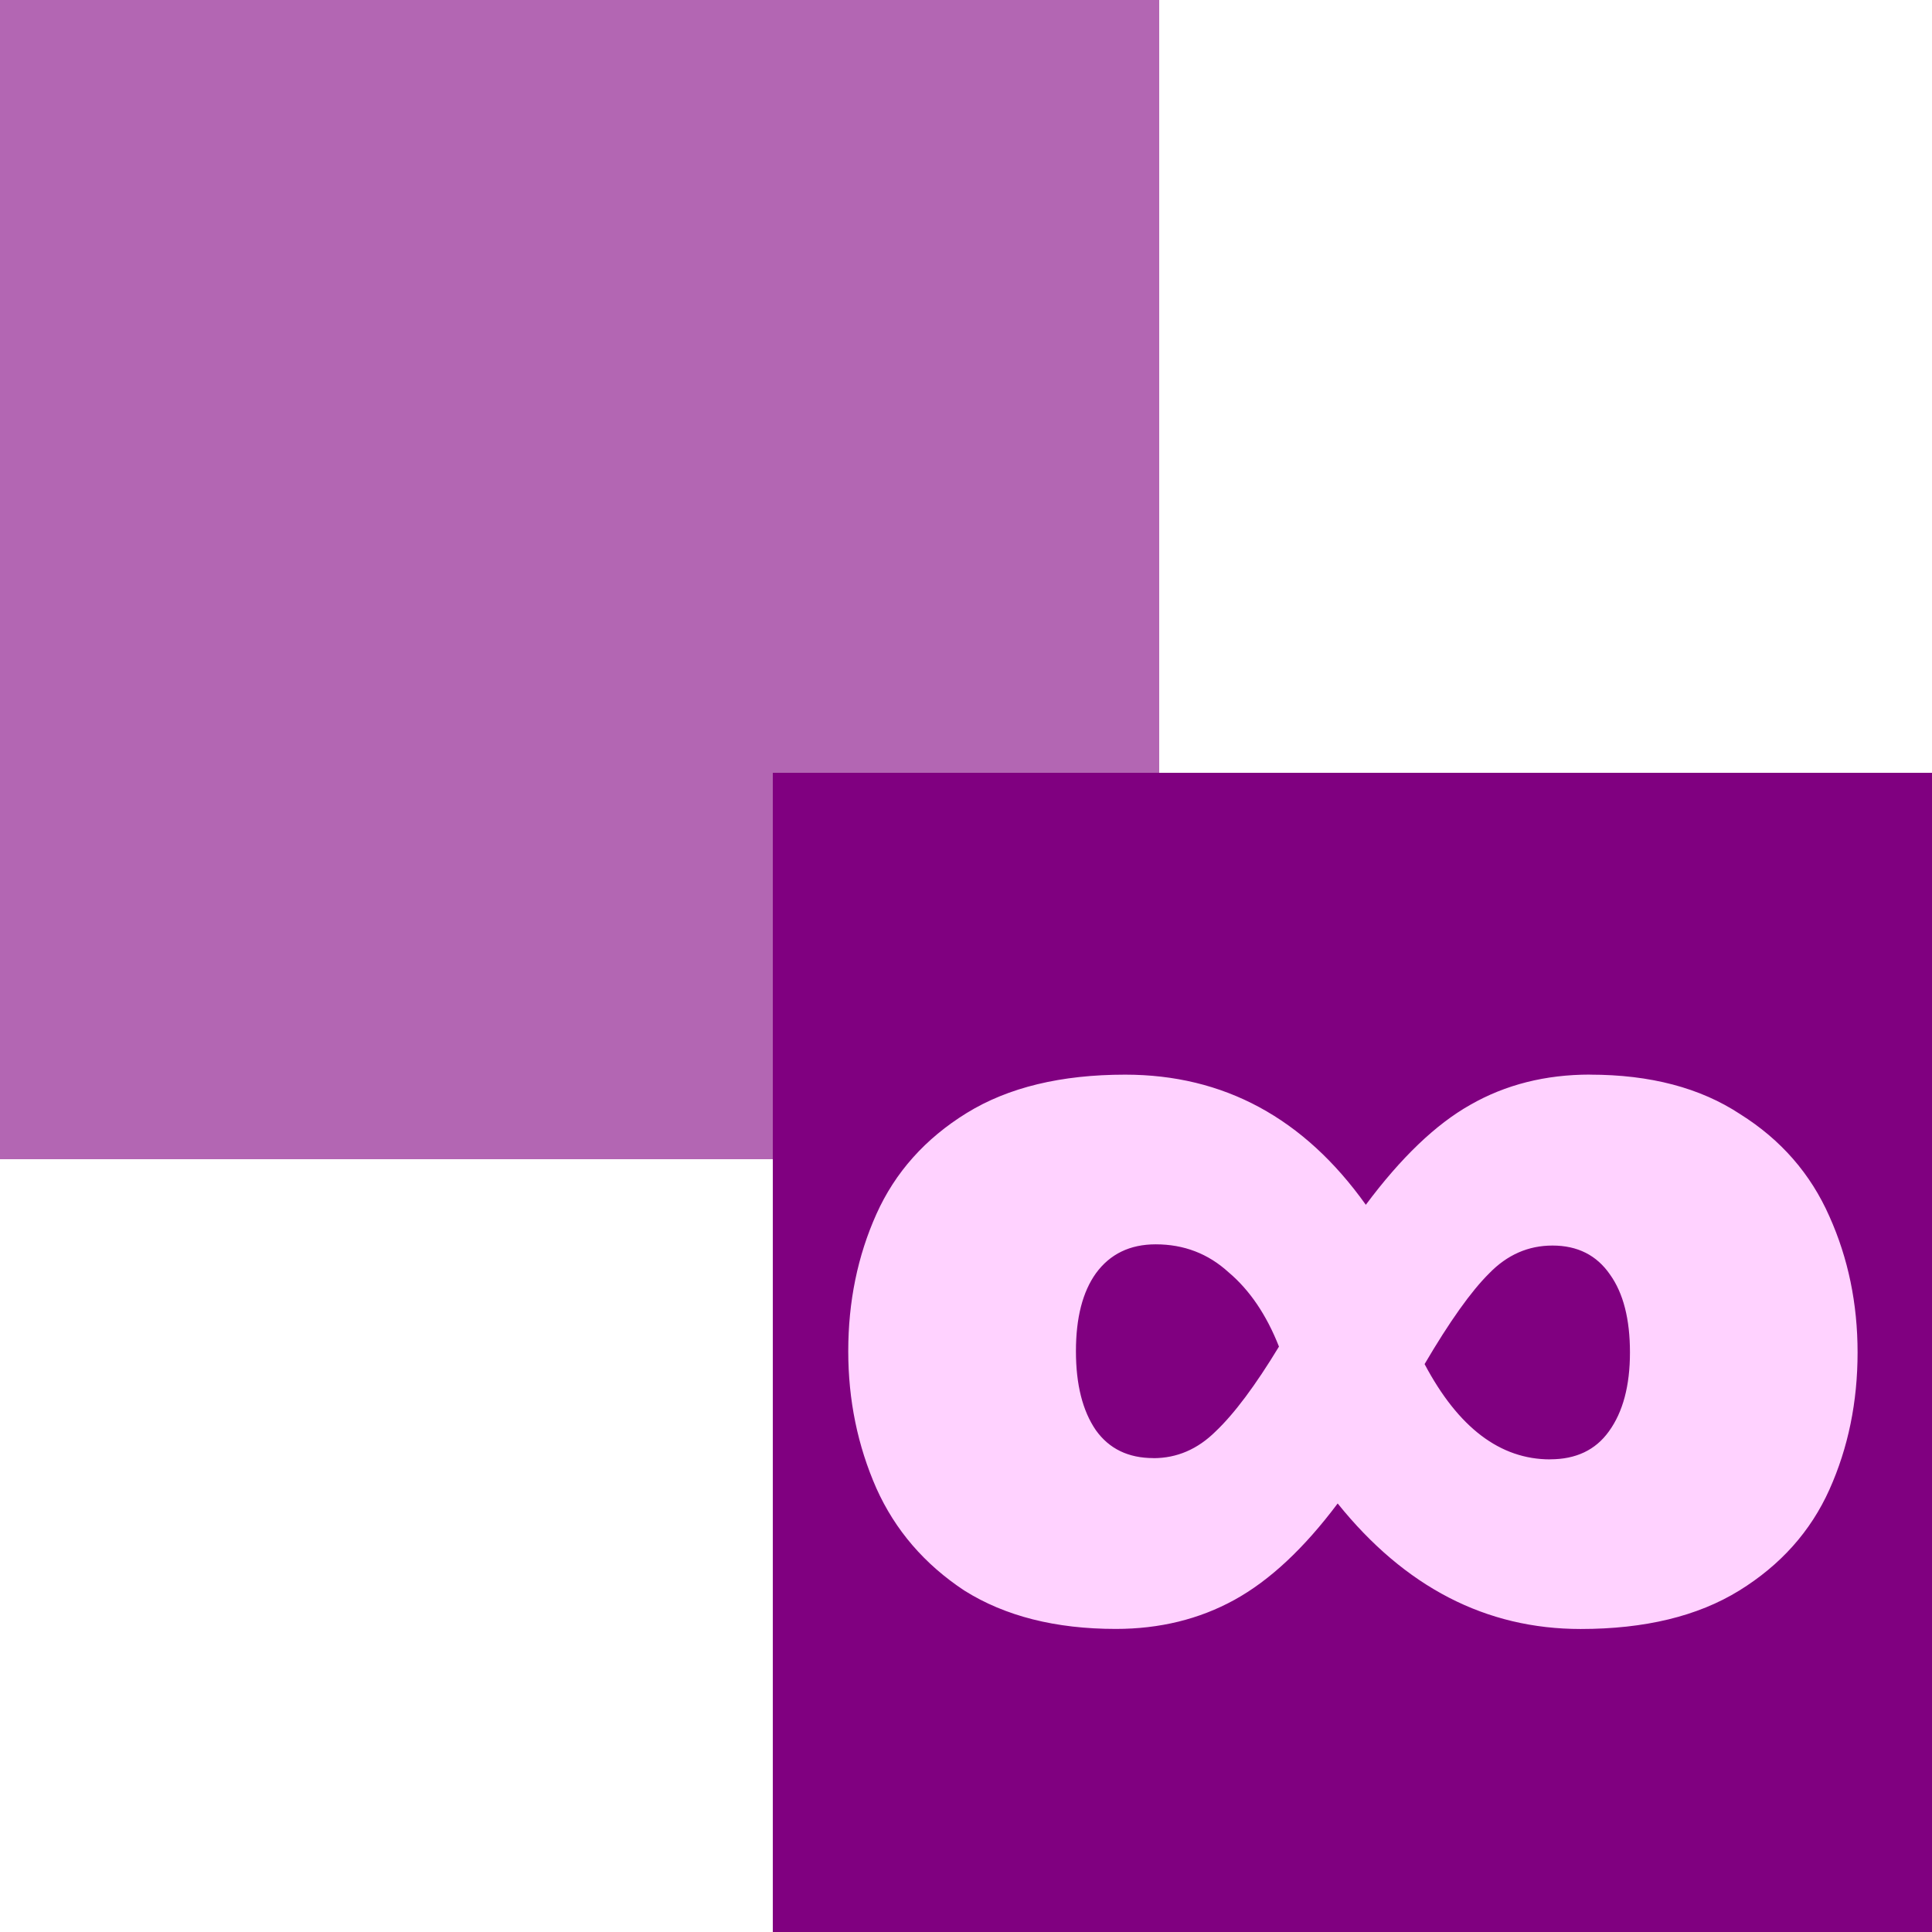
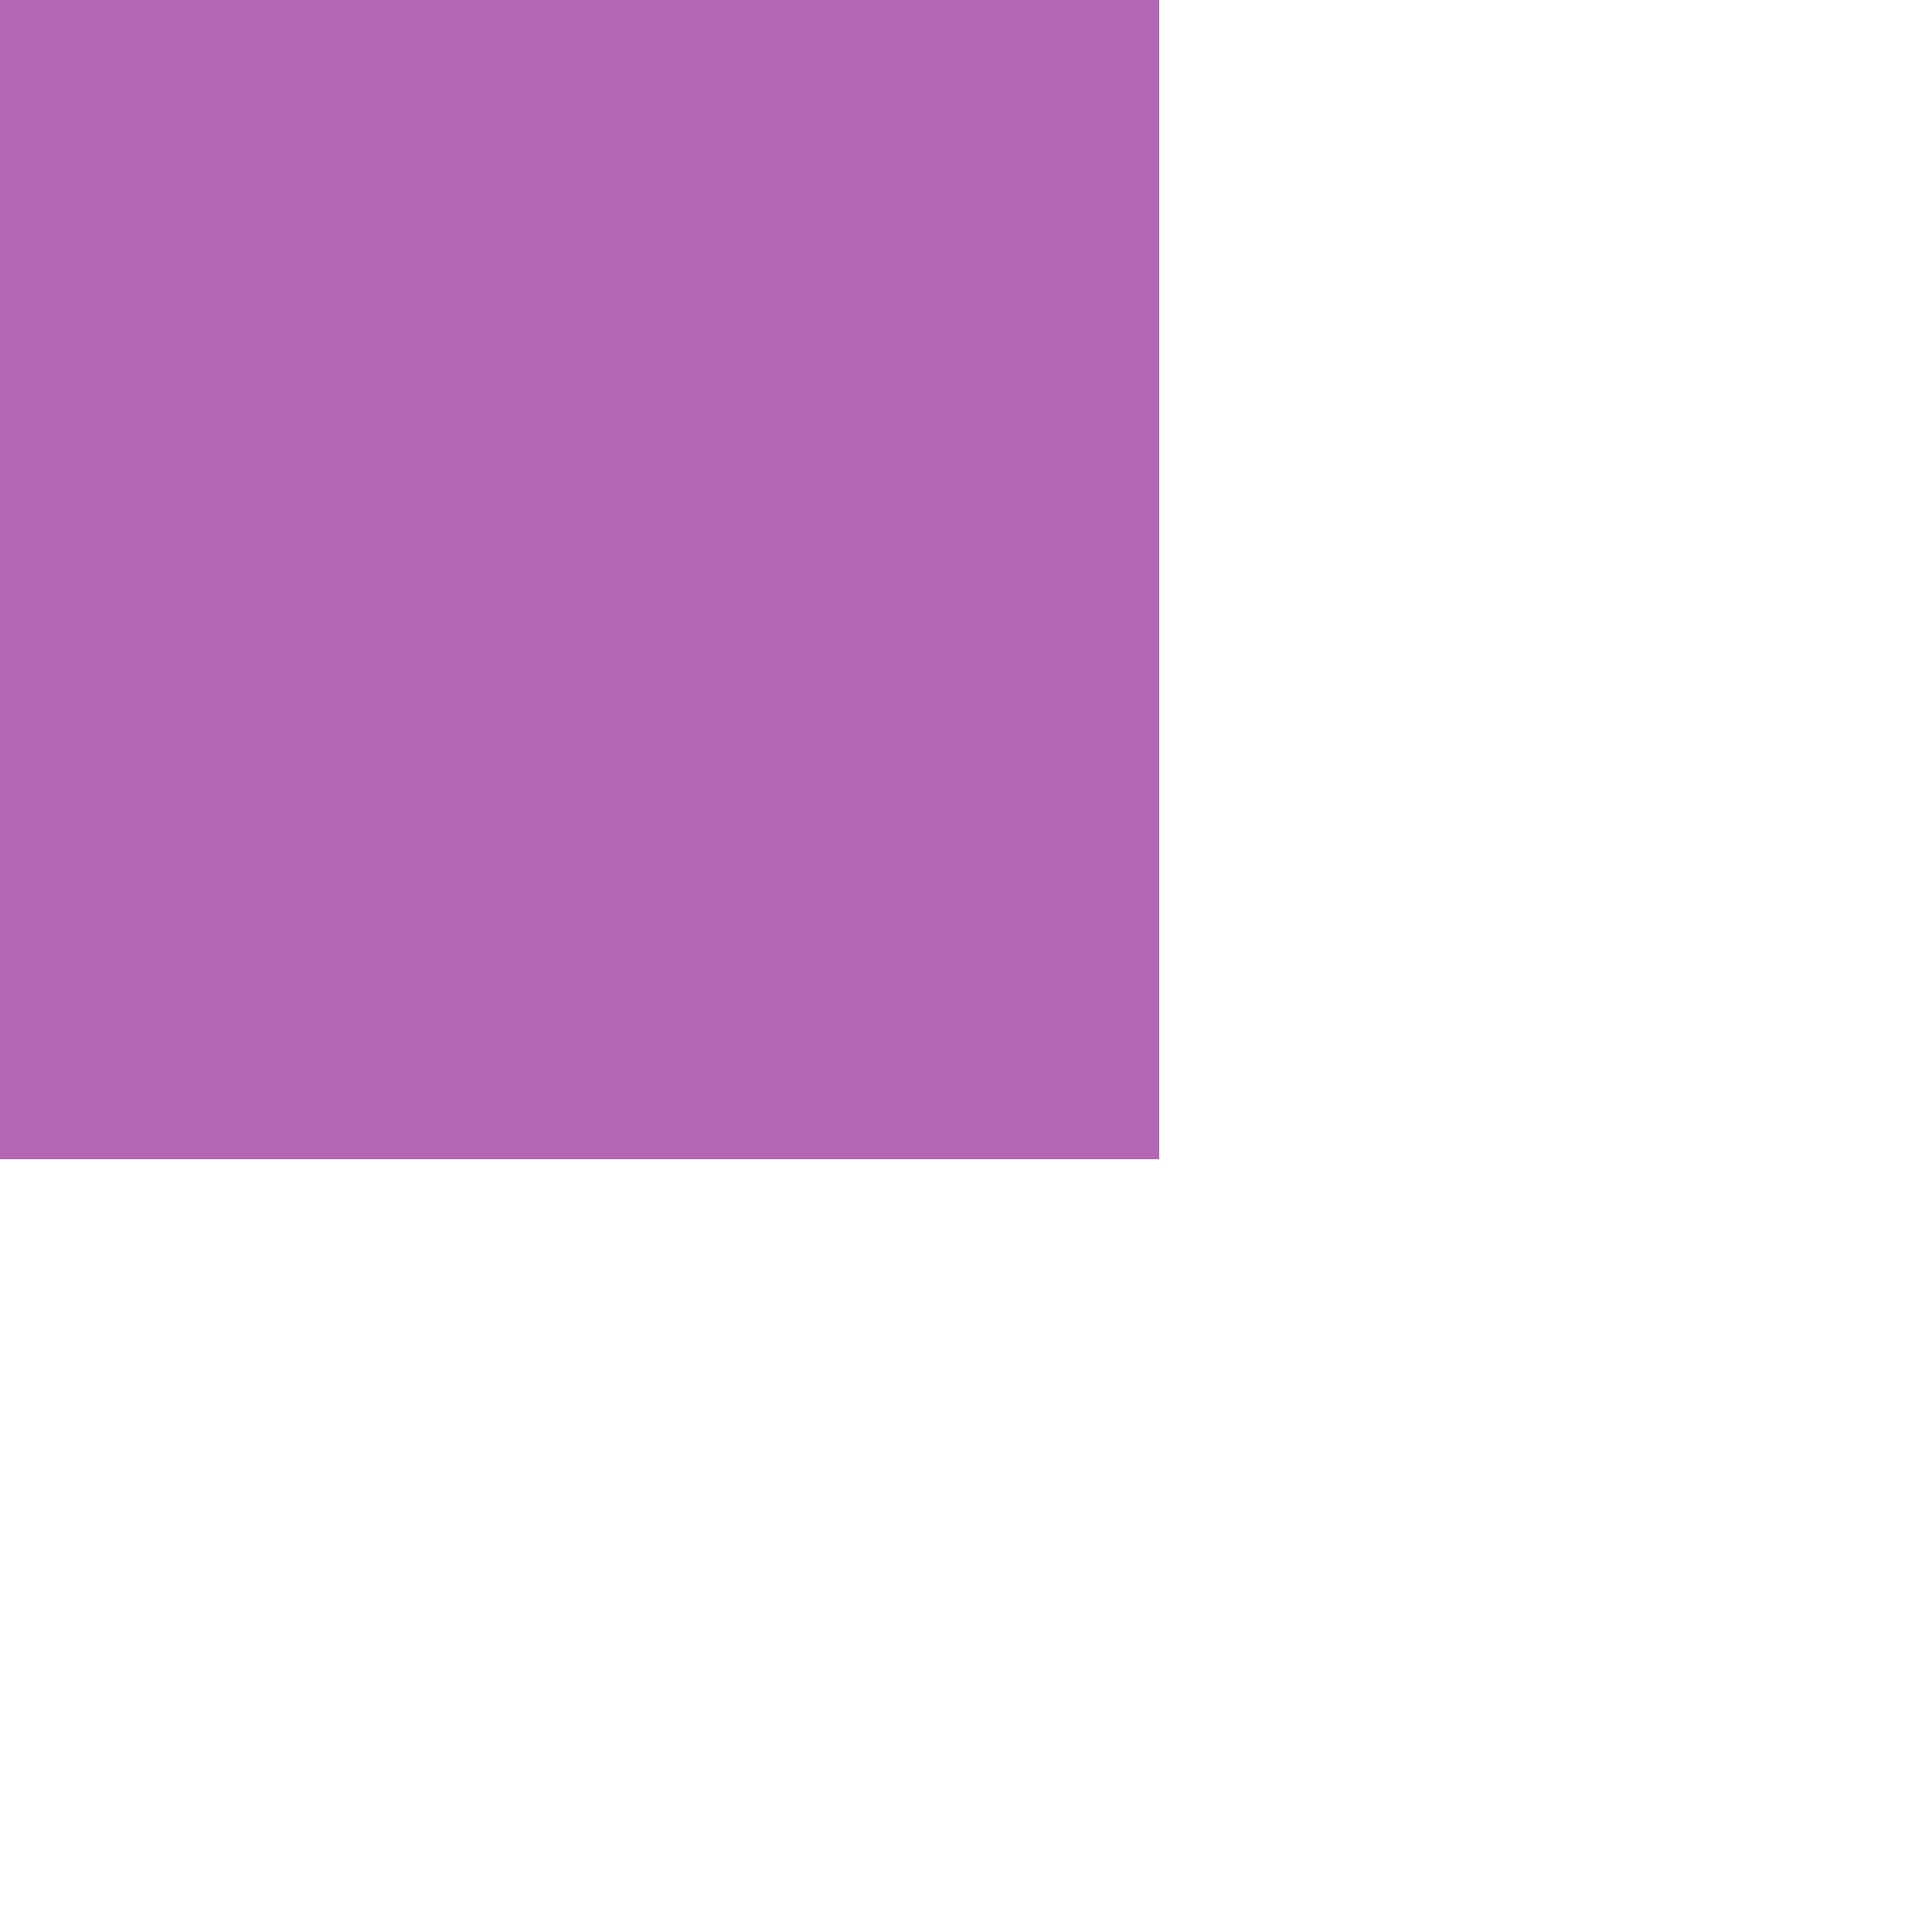
<svg xmlns="http://www.w3.org/2000/svg" version="1.1" viewBox="0 0 30 30" width="30" height="30">
  <rect width="18" height="18" fill="#800080" fill-opacity=".6" />
-   <rect x="12" y="12" width="18" height="18" fill="#800080" />
  <g transform="scale(1.005 .995)" fill="#ffd2ff" aria-label="∞">
-     <path d="m24.567 16.771q1.396 0 2.321 0.617 0.943 0.598 1.378 1.596 0.435 0.979 0.435 2.122 0 1.161-0.435 2.14-0.435 0.979-1.396 1.578-0.961 0.598-2.448 0.598-2.194 0-3.754-1.959-0.78 1.052-1.596 1.505t-1.832 0.453q-1.396 0-2.339-0.598-0.925-0.617-1.36-1.596-0.435-0.997-0.435-2.14 0-1.161 0.435-2.14 0.435-0.979 1.396-1.578 0.961-0.598 2.448-0.598 2.285 0 3.718 2.031 0.816-1.106 1.614-1.56 0.816-0.472 1.85-0.472zm-6.746 5.985q0.544 0 0.961-0.417 0.435-0.417 0.979-1.324-0.29-0.744-0.78-1.161-0.472-0.435-1.124-0.435-0.598 0-0.925 0.453-0.308 0.435-0.308 1.215 0 0.78 0.308 1.233 0.308 0.435 0.889 0.435zm6.13 0.018q0.598 0 0.907-0.435 0.326-0.453 0.326-1.233 0-0.78-0.308-1.215-0.308-0.453-0.889-0.453-0.562 0-0.979 0.435-0.417 0.417-0.997 1.415 0.78 1.487 1.94 1.487z" fill="#ffd2ff" stroke-width=".8" />
-   </g>
+     </g>
</svg>